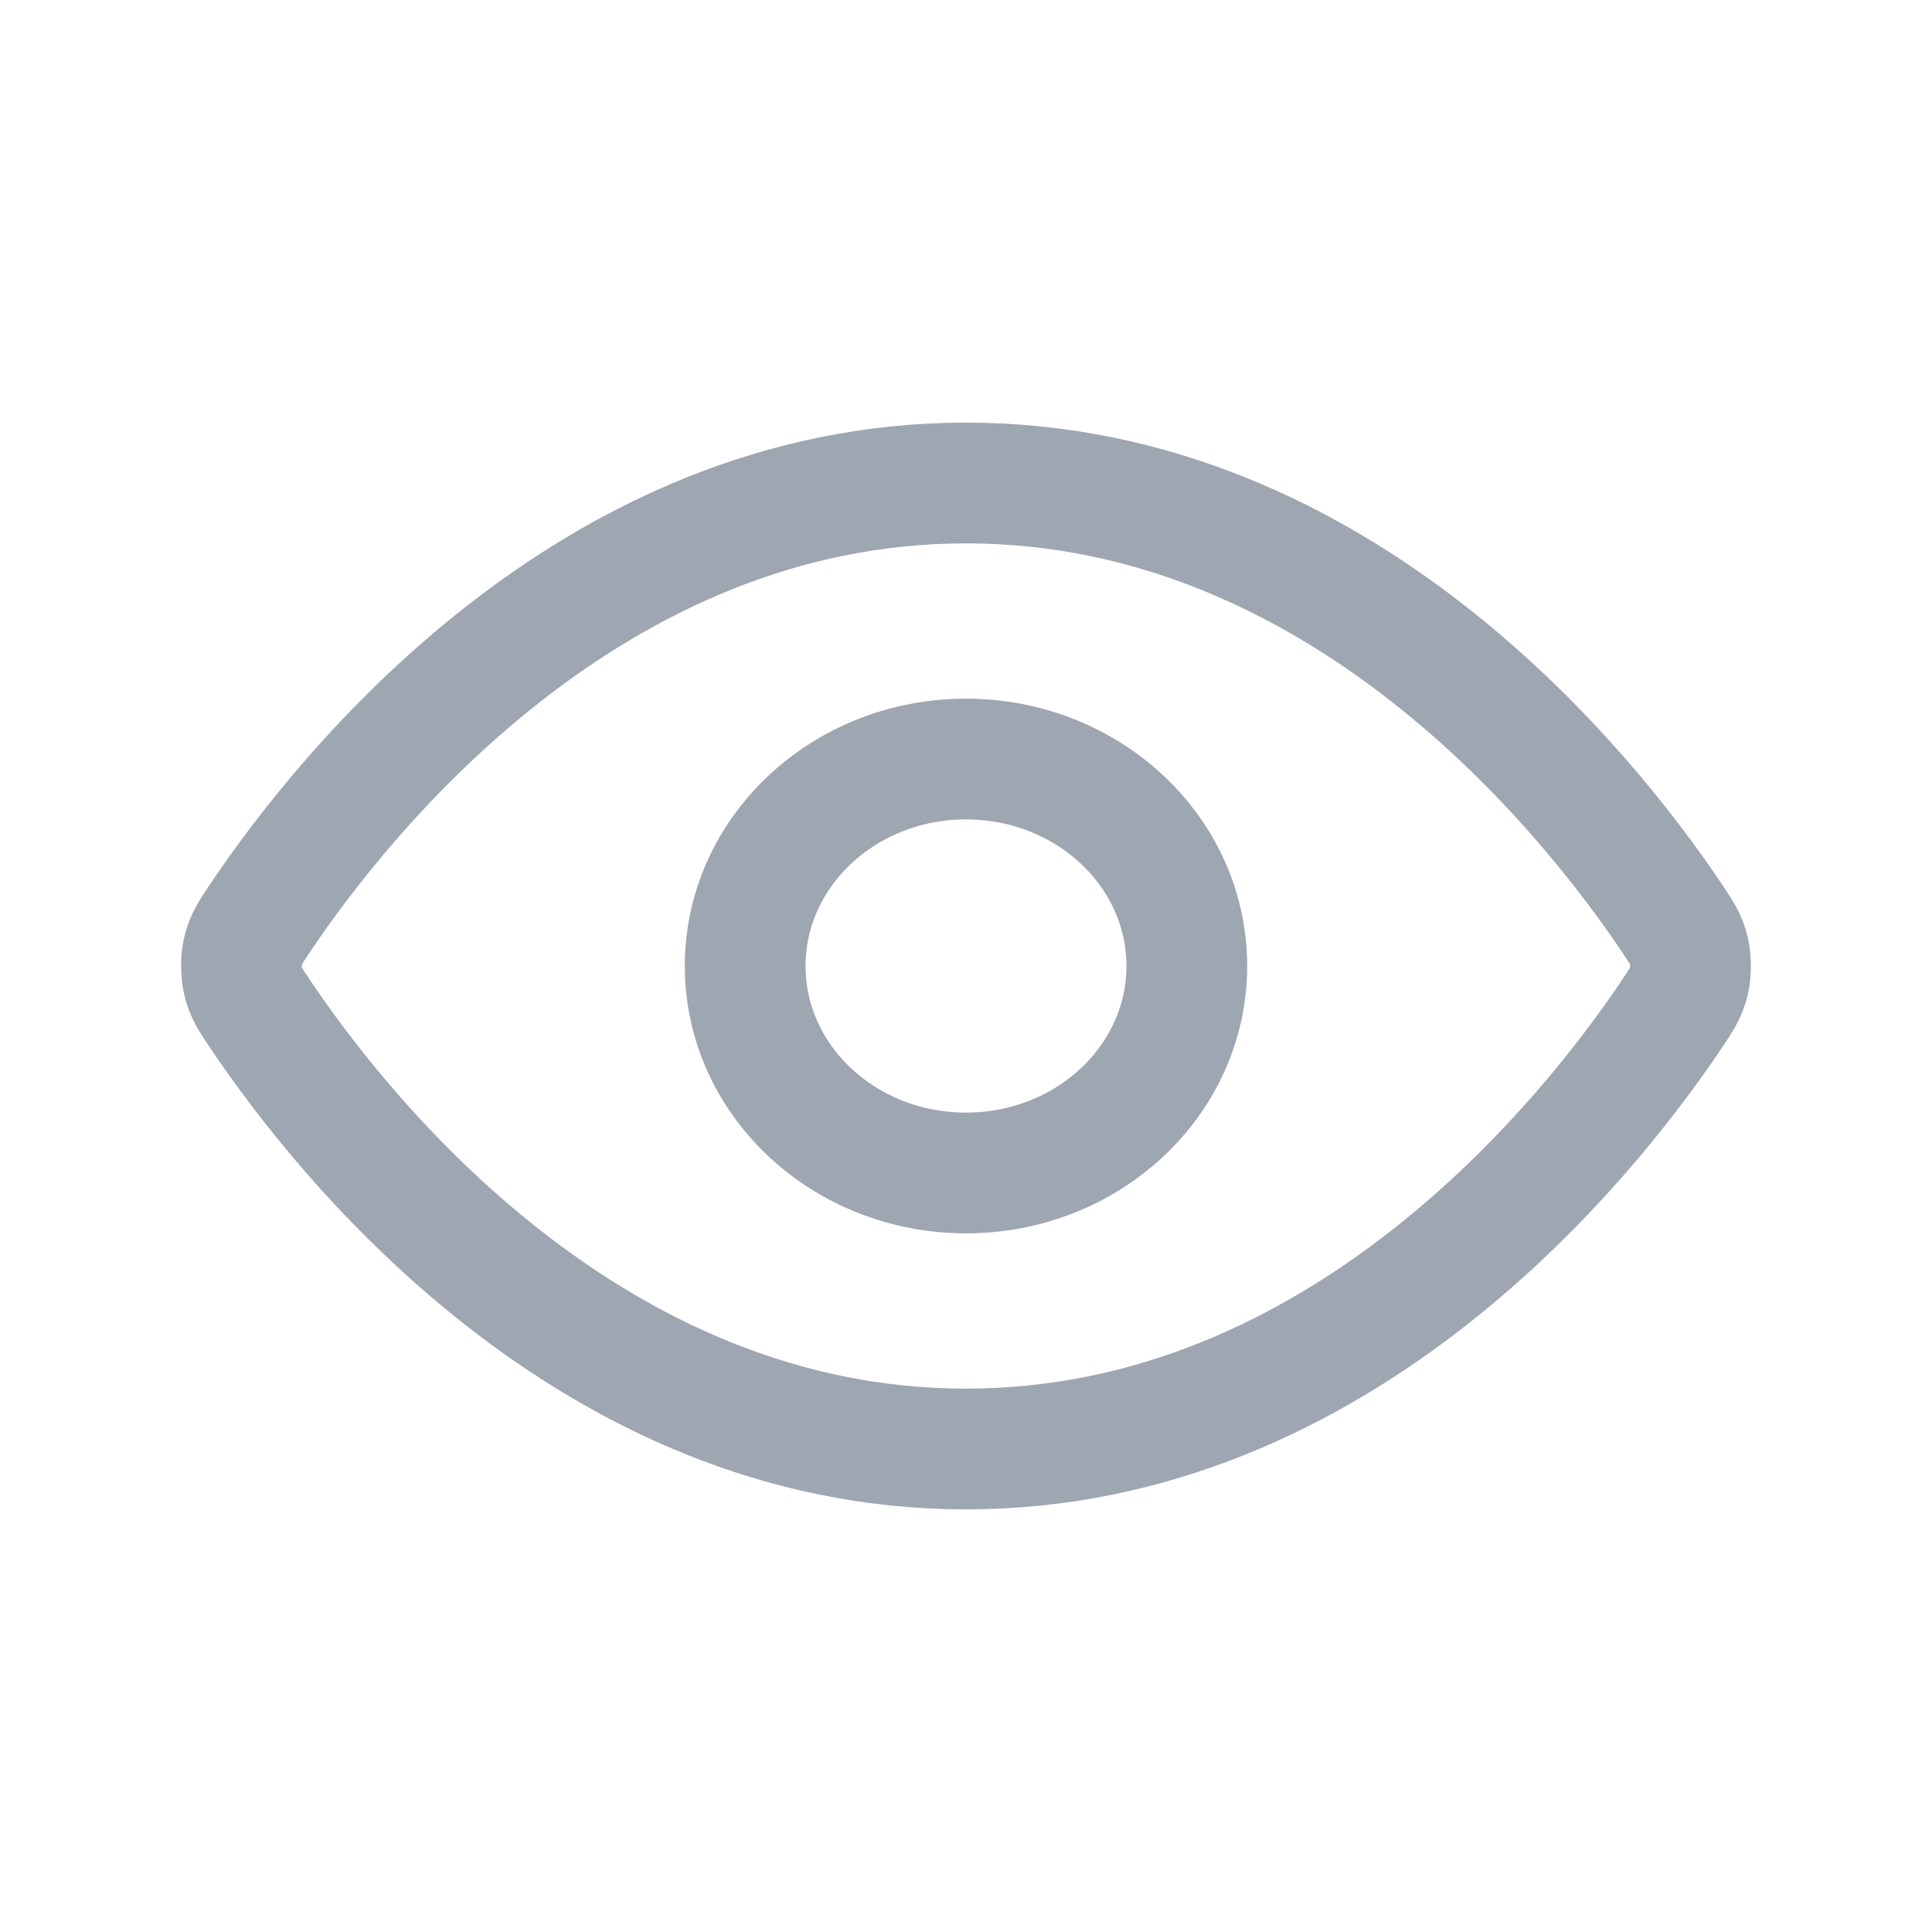
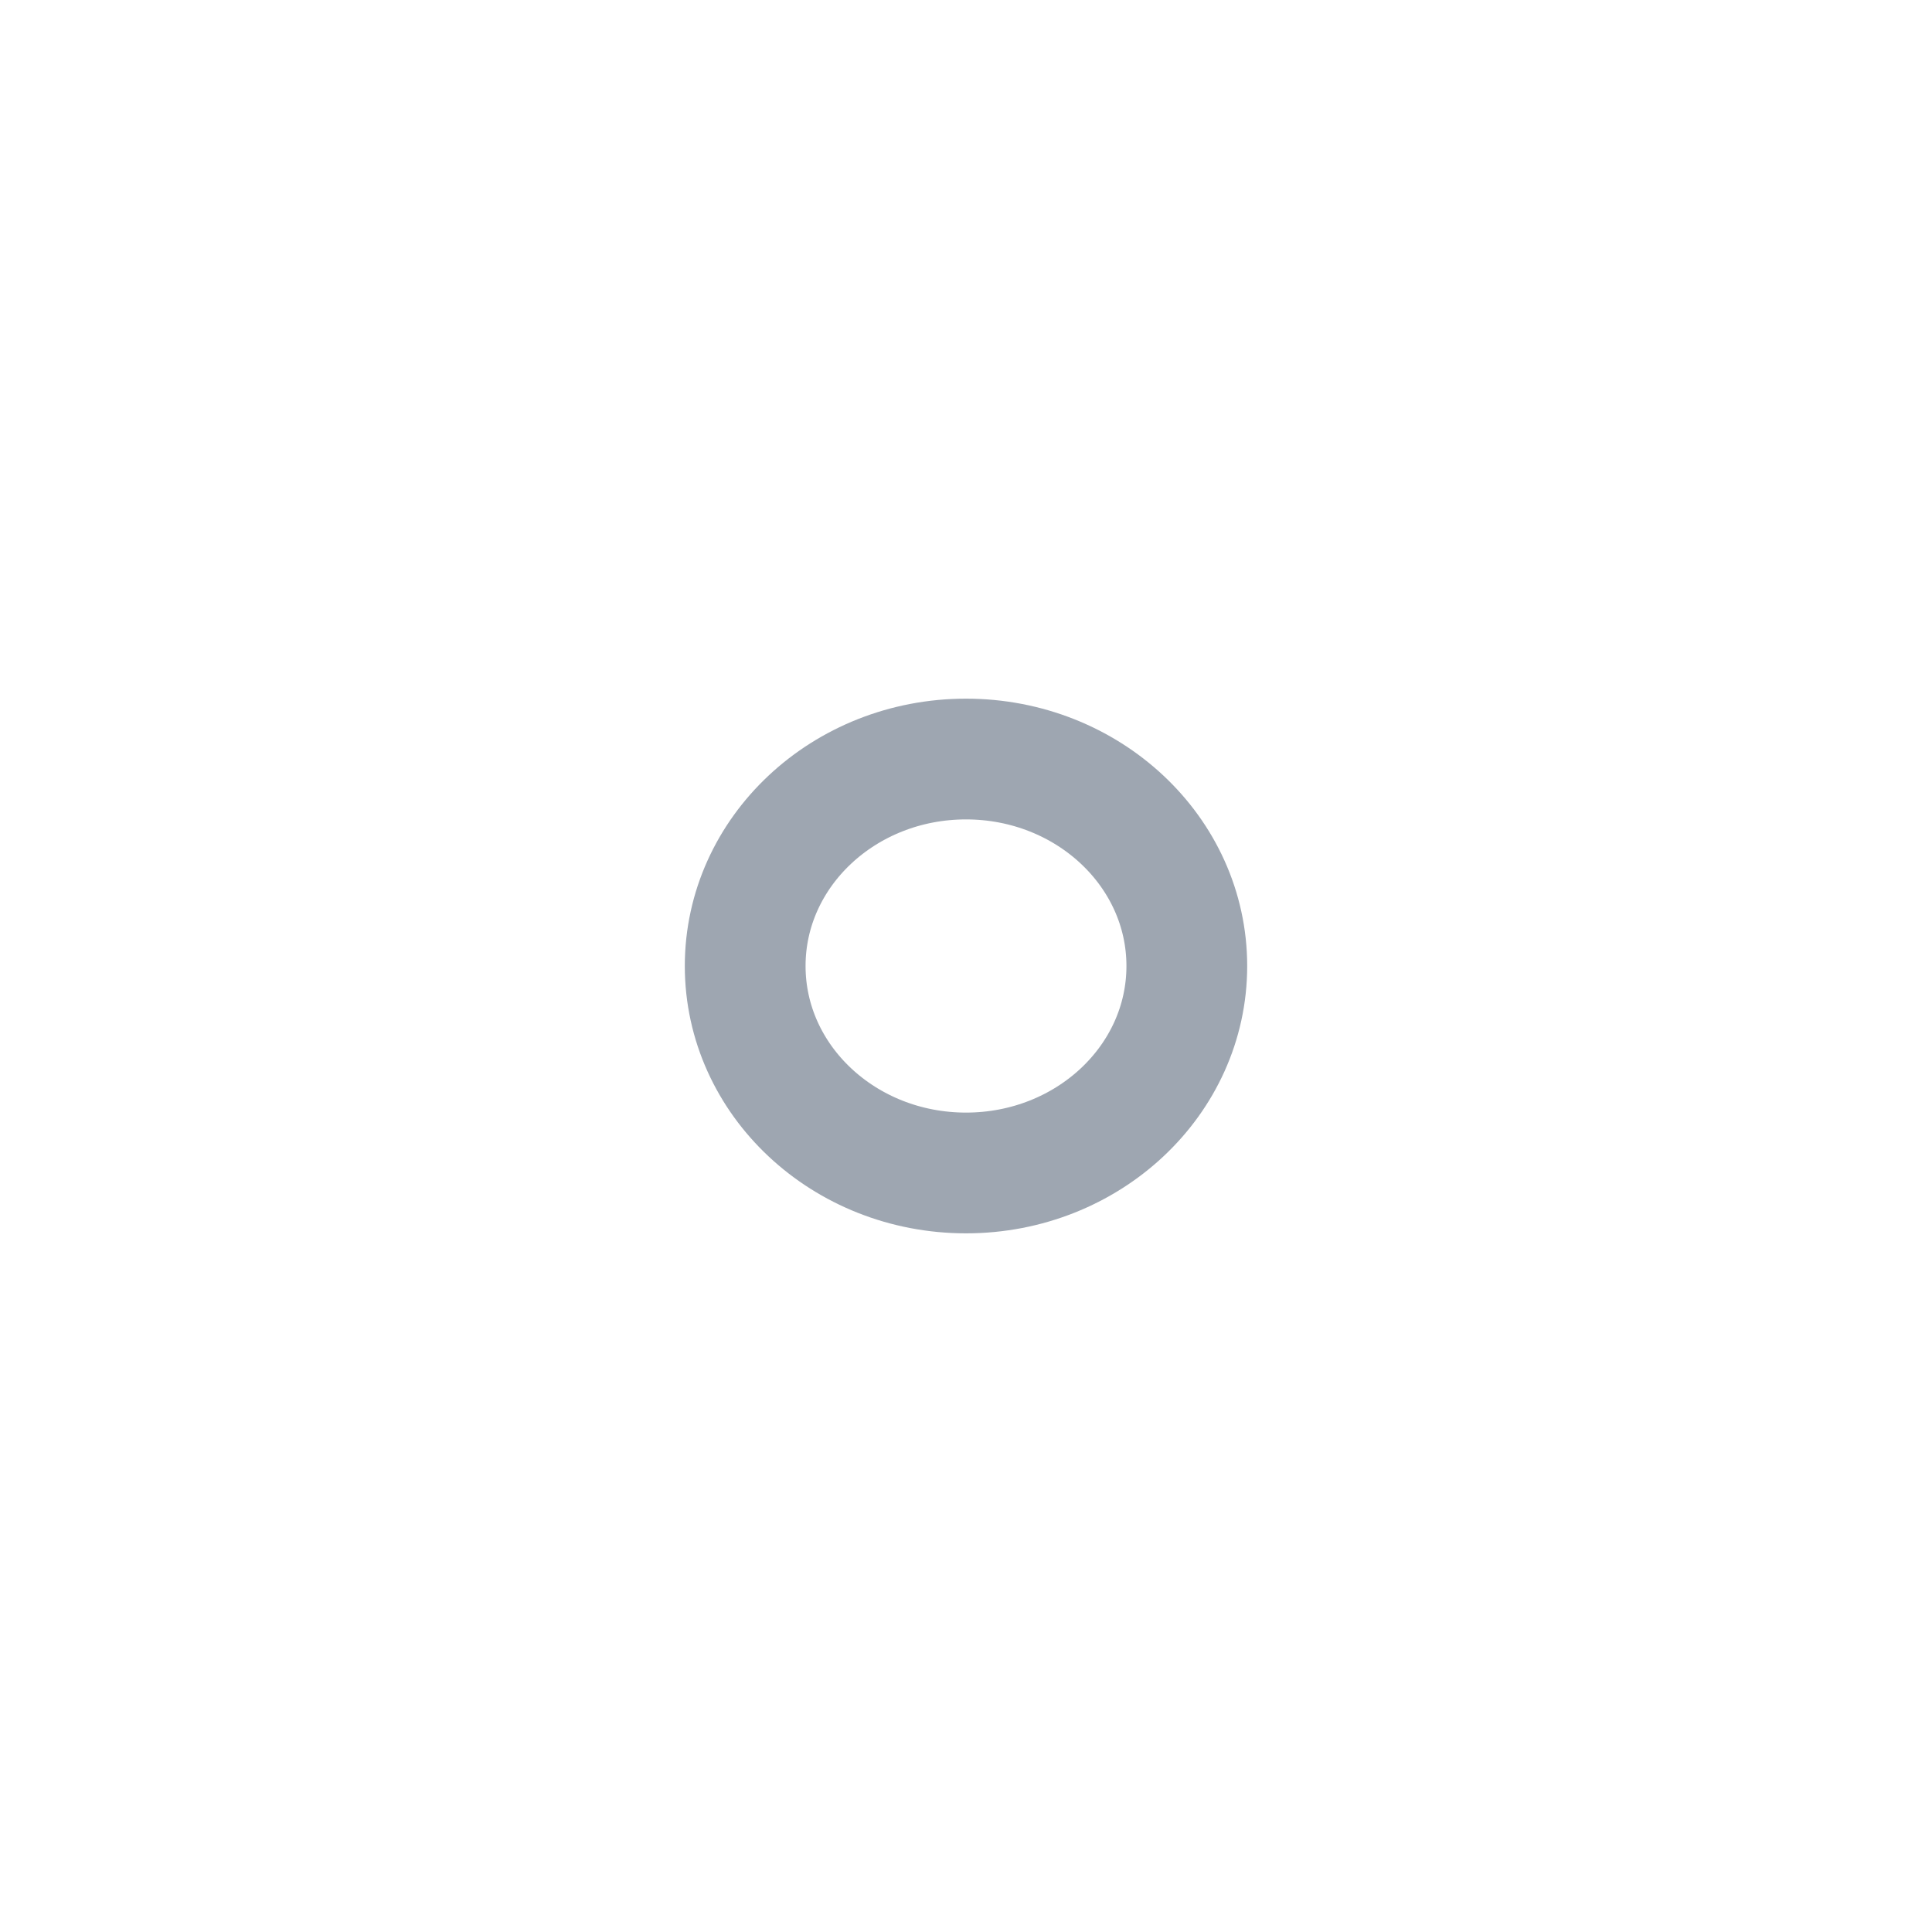
<svg xmlns="http://www.w3.org/2000/svg" width="24" height="24" viewBox="0 0 24 24" fill="none">
-   <path d="M3.241 12.611C3.117 12.427 3.054 12.334 3.02 12.191C2.993 12.084 2.993 11.916 3.02 11.809C3.054 11.666 3.117 11.573 3.241 11.389C4.27 9.861 7.333 6 12 6C16.667 6 19.73 9.861 20.759 11.389C20.883 11.573 20.945 11.666 20.98 11.809C21.006 11.916 21.006 12.084 20.98 12.191C20.945 12.334 20.883 12.427 20.759 12.611C19.73 14.139 16.667 18 12 18C7.333 18 4.27 14.139 3.241 12.611Z" stroke="#9EA6B1" stroke-width="1.5" stroke-linecap="round" stroke-linejoin="round" />
  <path d="M12 14.571C13.515 14.571 14.743 13.42 14.743 12C14.743 10.58 13.515 9.429 12 9.429C10.485 9.429 9.257 10.58 9.257 12C9.257 13.42 10.485 14.571 12 14.571Z" stroke="#9EA6B1" stroke-width="1.5" stroke-linecap="round" stroke-linejoin="round" />
</svg>